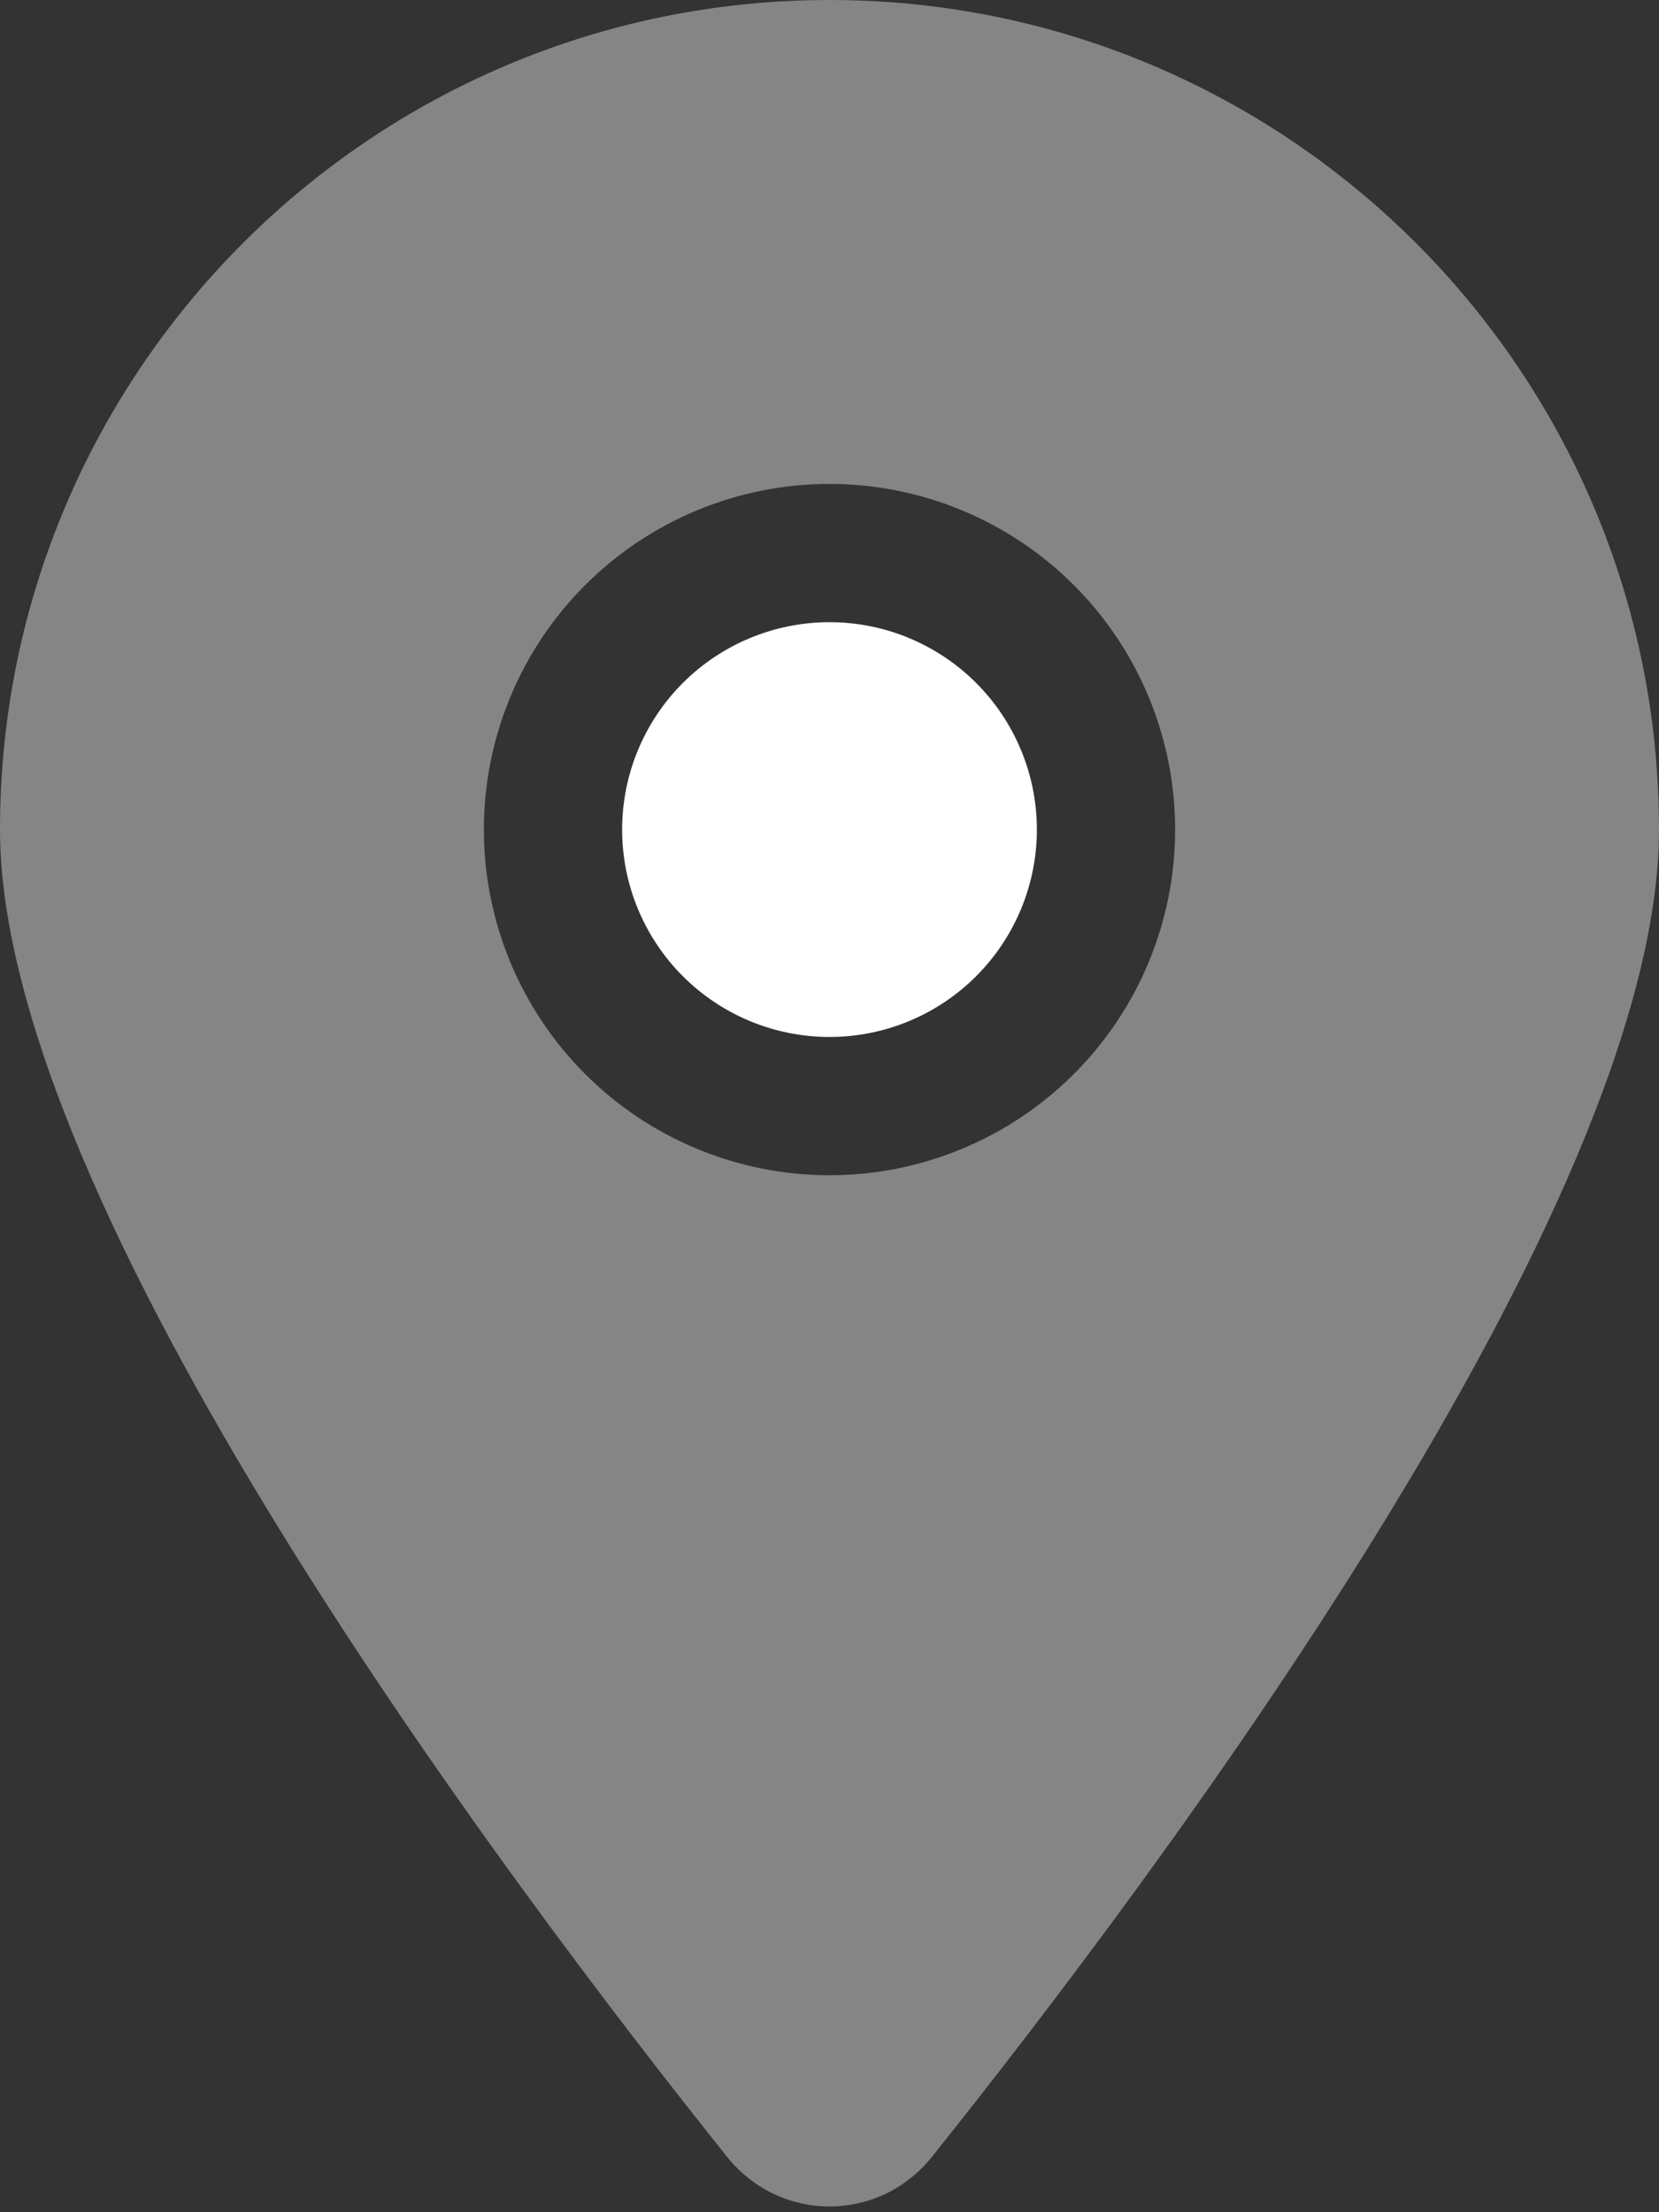
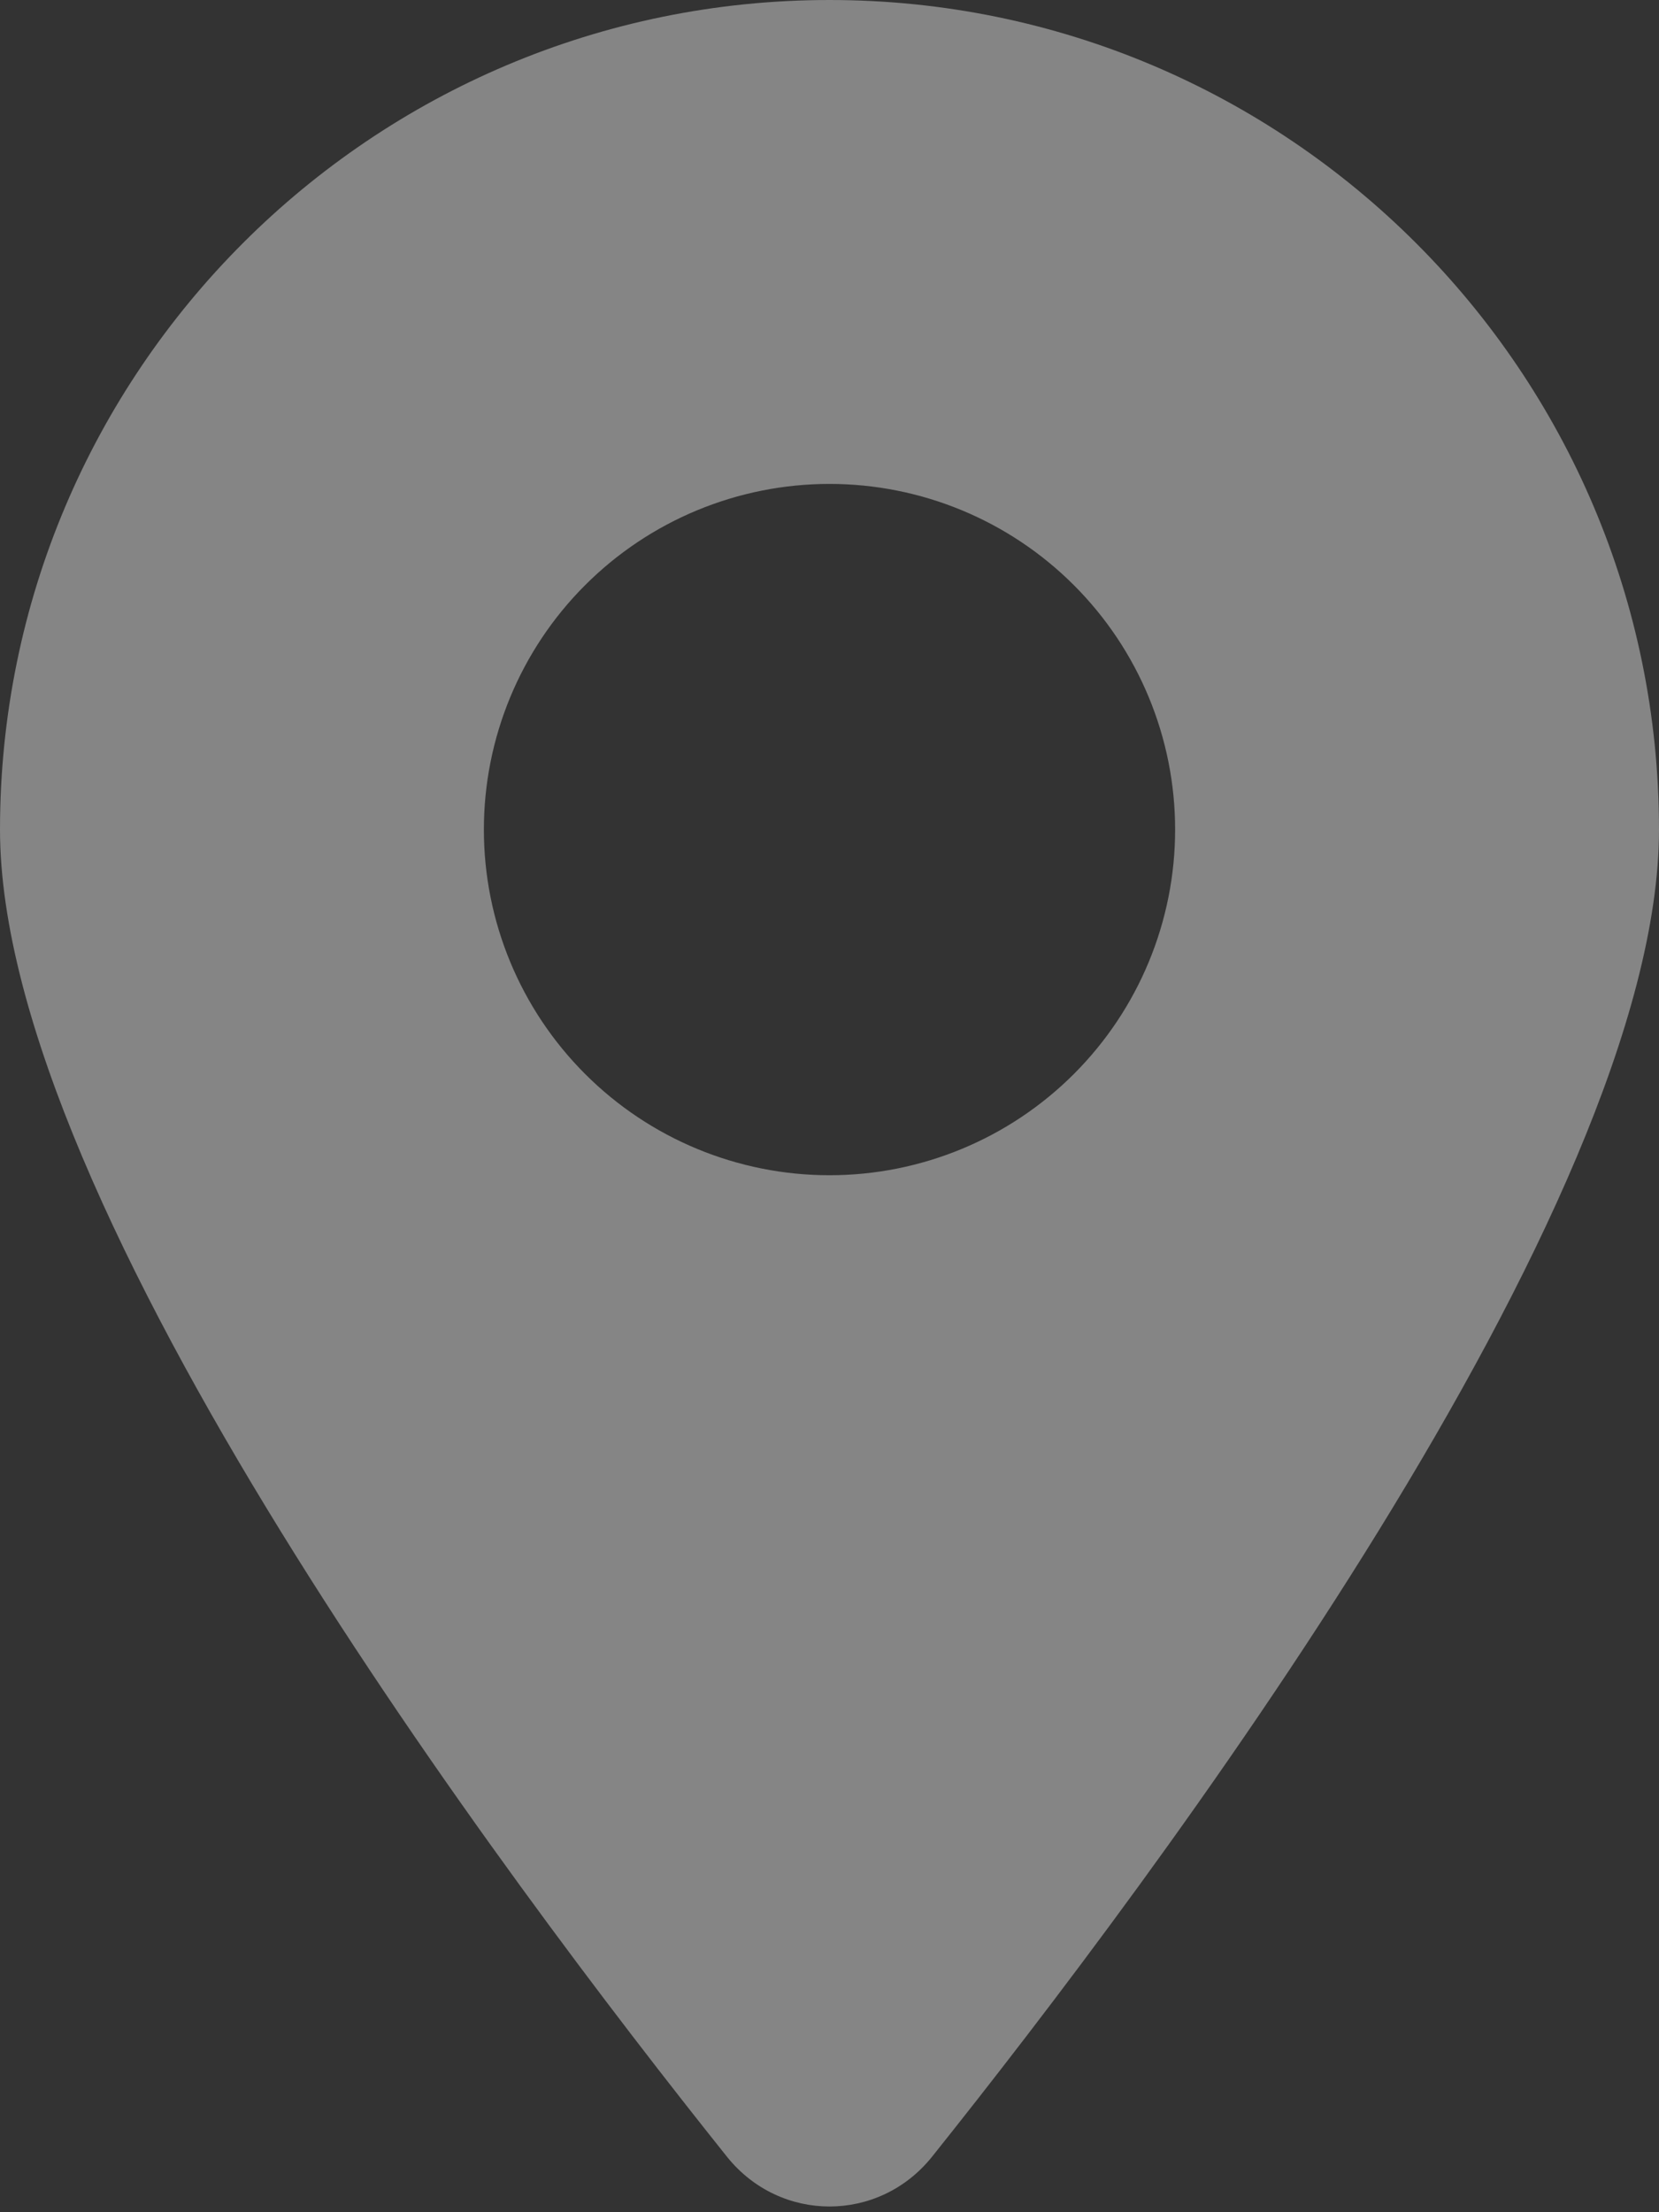
<svg xmlns="http://www.w3.org/2000/svg" width="39" height="52" viewBox="0 0 39 52" fill="none">
  <rect x="0" y="0" width="39" height="52" fill="#333333" stroke="none" />
  <g clip-path="url(#clip0_597_2402)">
    <path opacity="0.4" d="M21.907 50.7C27.117 44.18 39 28.377 39 19.5C39 8.734 30.266 0 19.5 0C8.734 0 0 8.734 0 19.5C0 28.377 11.883 44.18 17.093 50.7C18.342 52.254 20.658 52.254 21.907 50.7ZM19.5 11.375C21.655 11.375 23.721 12.231 25.245 13.755C26.769 15.278 27.625 17.345 27.625 19.5C27.625 21.655 26.769 23.721 25.245 25.245C23.721 26.769 21.655 27.625 19.5 27.625C17.345 27.625 15.278 26.769 13.755 25.245C12.231 23.721 11.375 21.655 11.375 19.5C11.375 17.345 12.231 15.278 13.755 13.755C15.278 12.231 17.345 11.375 19.5 11.375Z" fill="white" />
-     <path d="M19.5 14.625C18.207 14.625 16.967 15.139 16.053 16.053C15.139 16.967 14.625 18.207 14.625 19.5C14.625 20.793 15.139 22.033 16.053 22.947C16.967 23.861 18.207 24.375 19.5 24.375C20.793 24.375 22.033 23.861 22.947 22.947C23.861 22.033 24.375 20.793 24.375 19.5C24.375 18.207 23.861 16.967 22.947 16.053C22.033 15.139 20.793 14.625 19.5 14.625Z" fill="white" />
  </g>
  <defs>
    <clipPath id="clip0_597_2402">
      <rect width="39" height="52" fill="white" />
    </clipPath>
  </defs>
</svg>